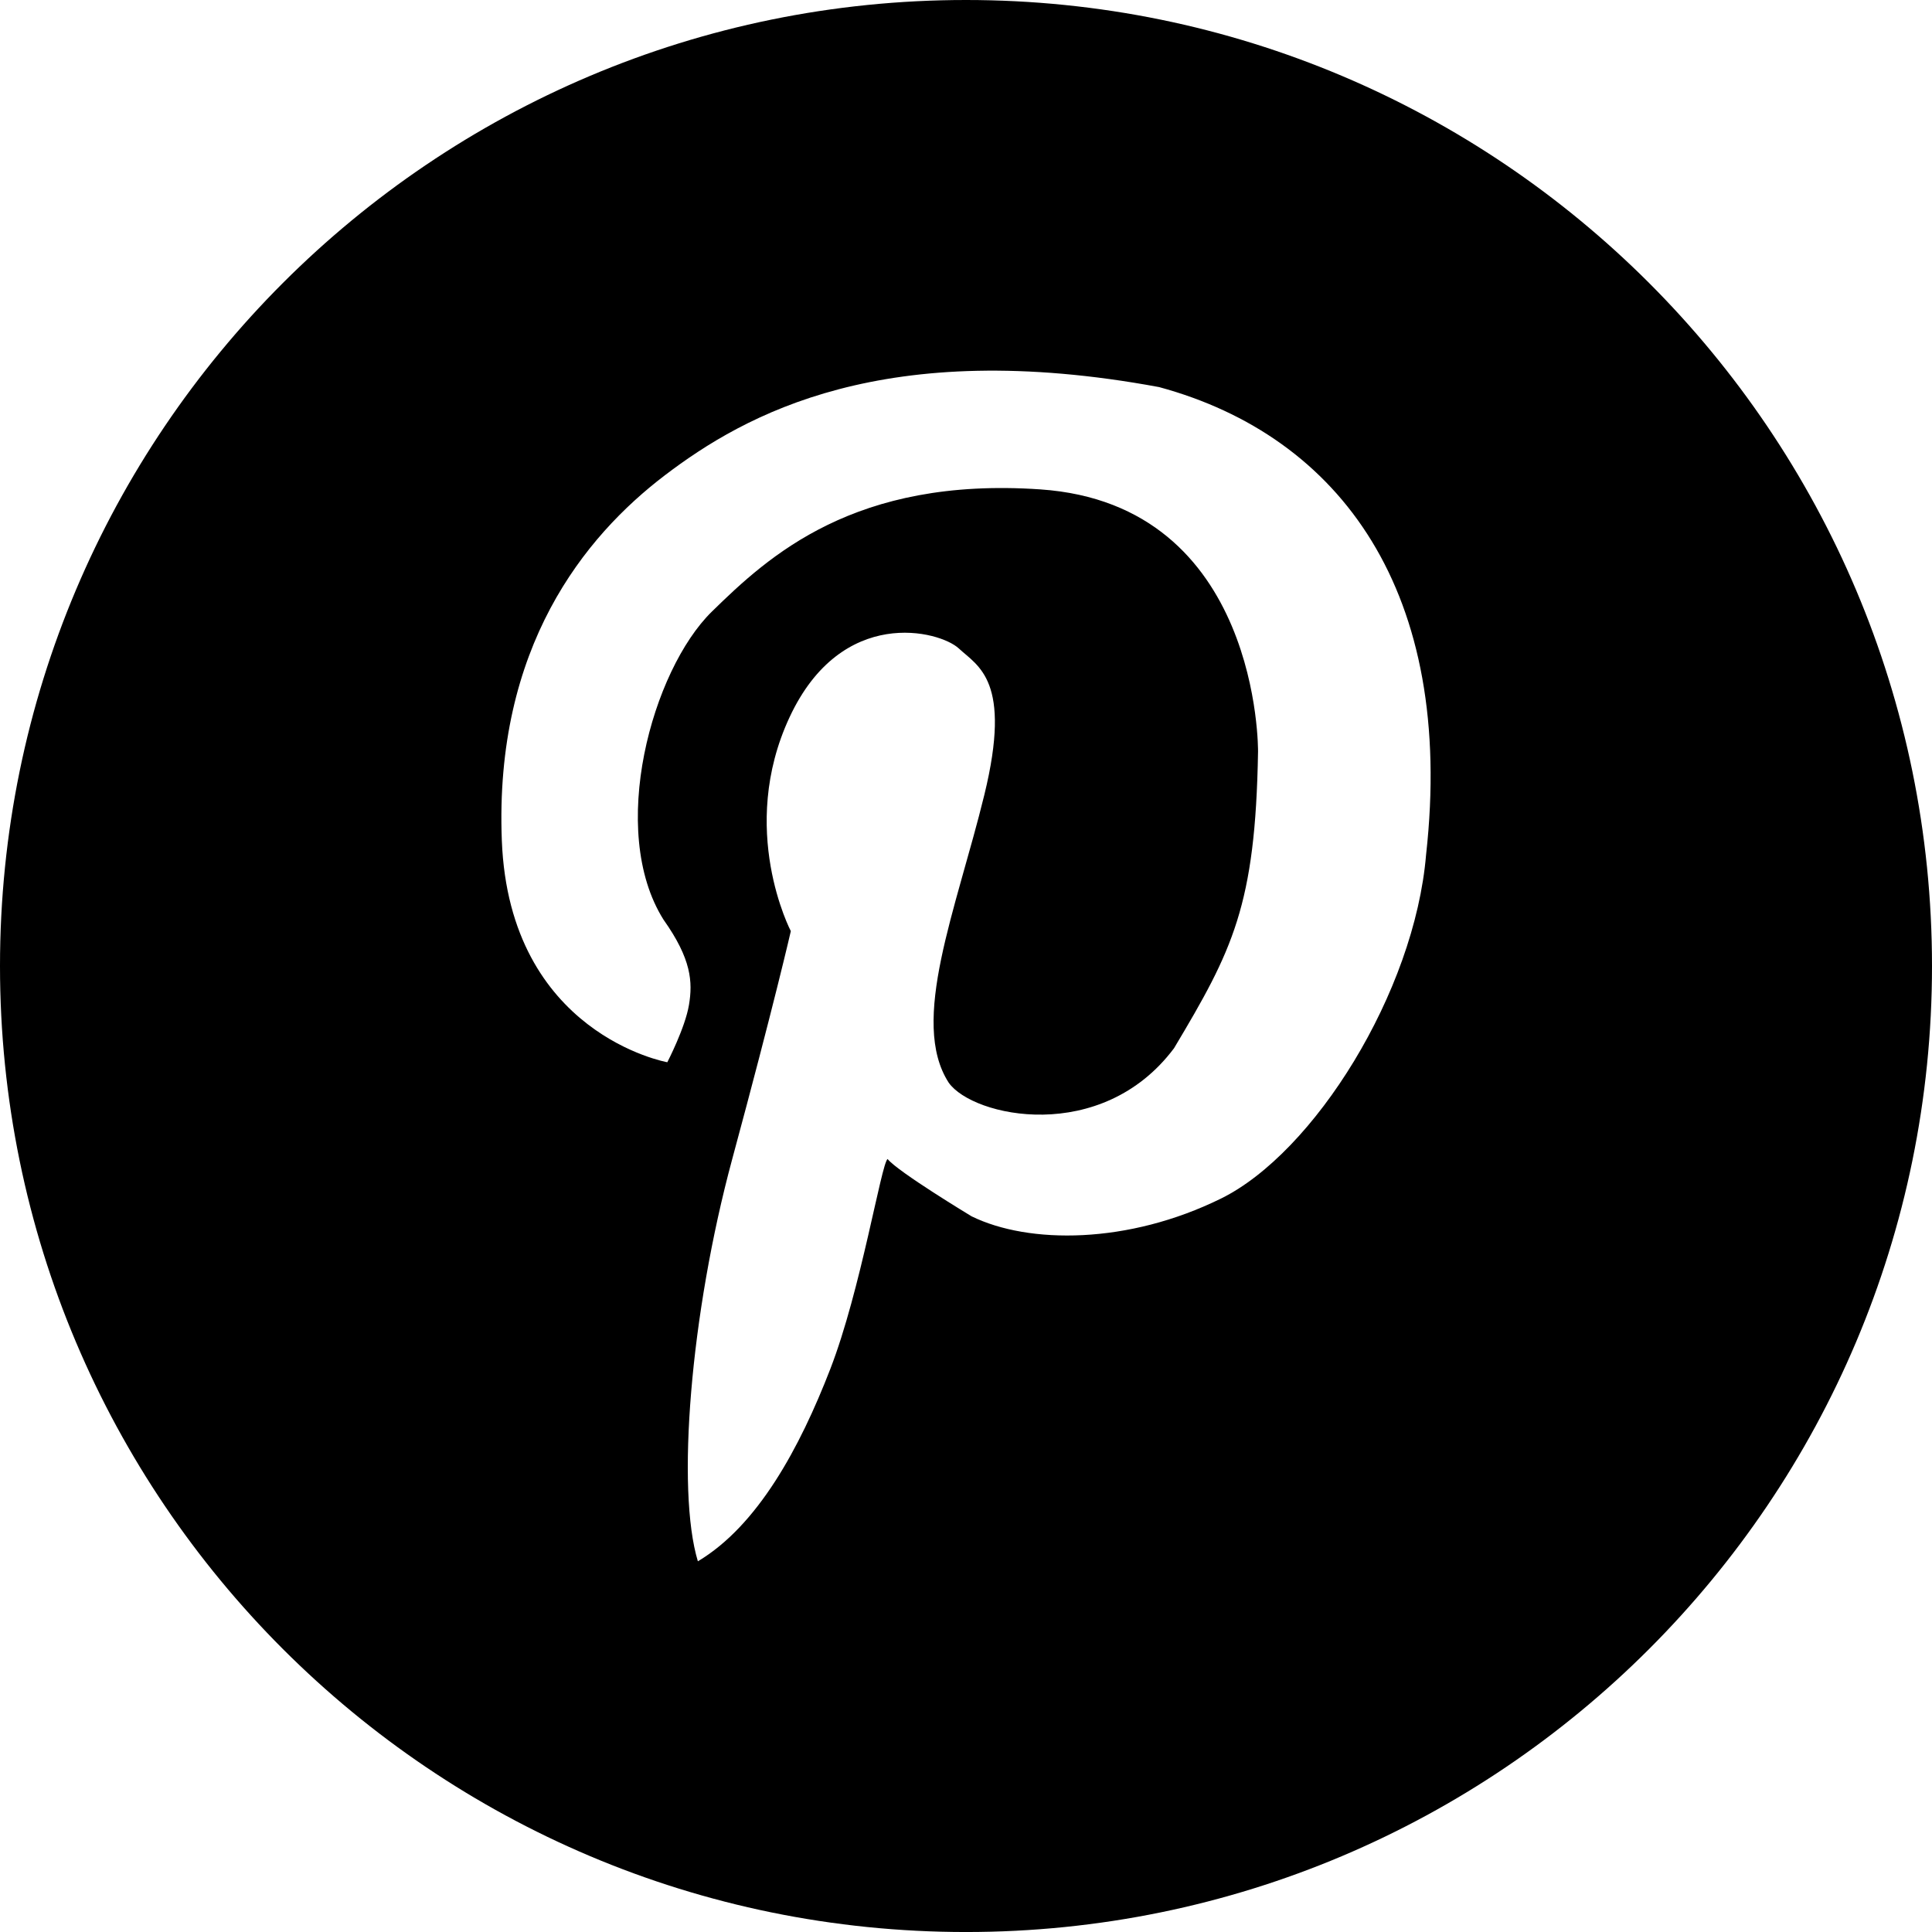
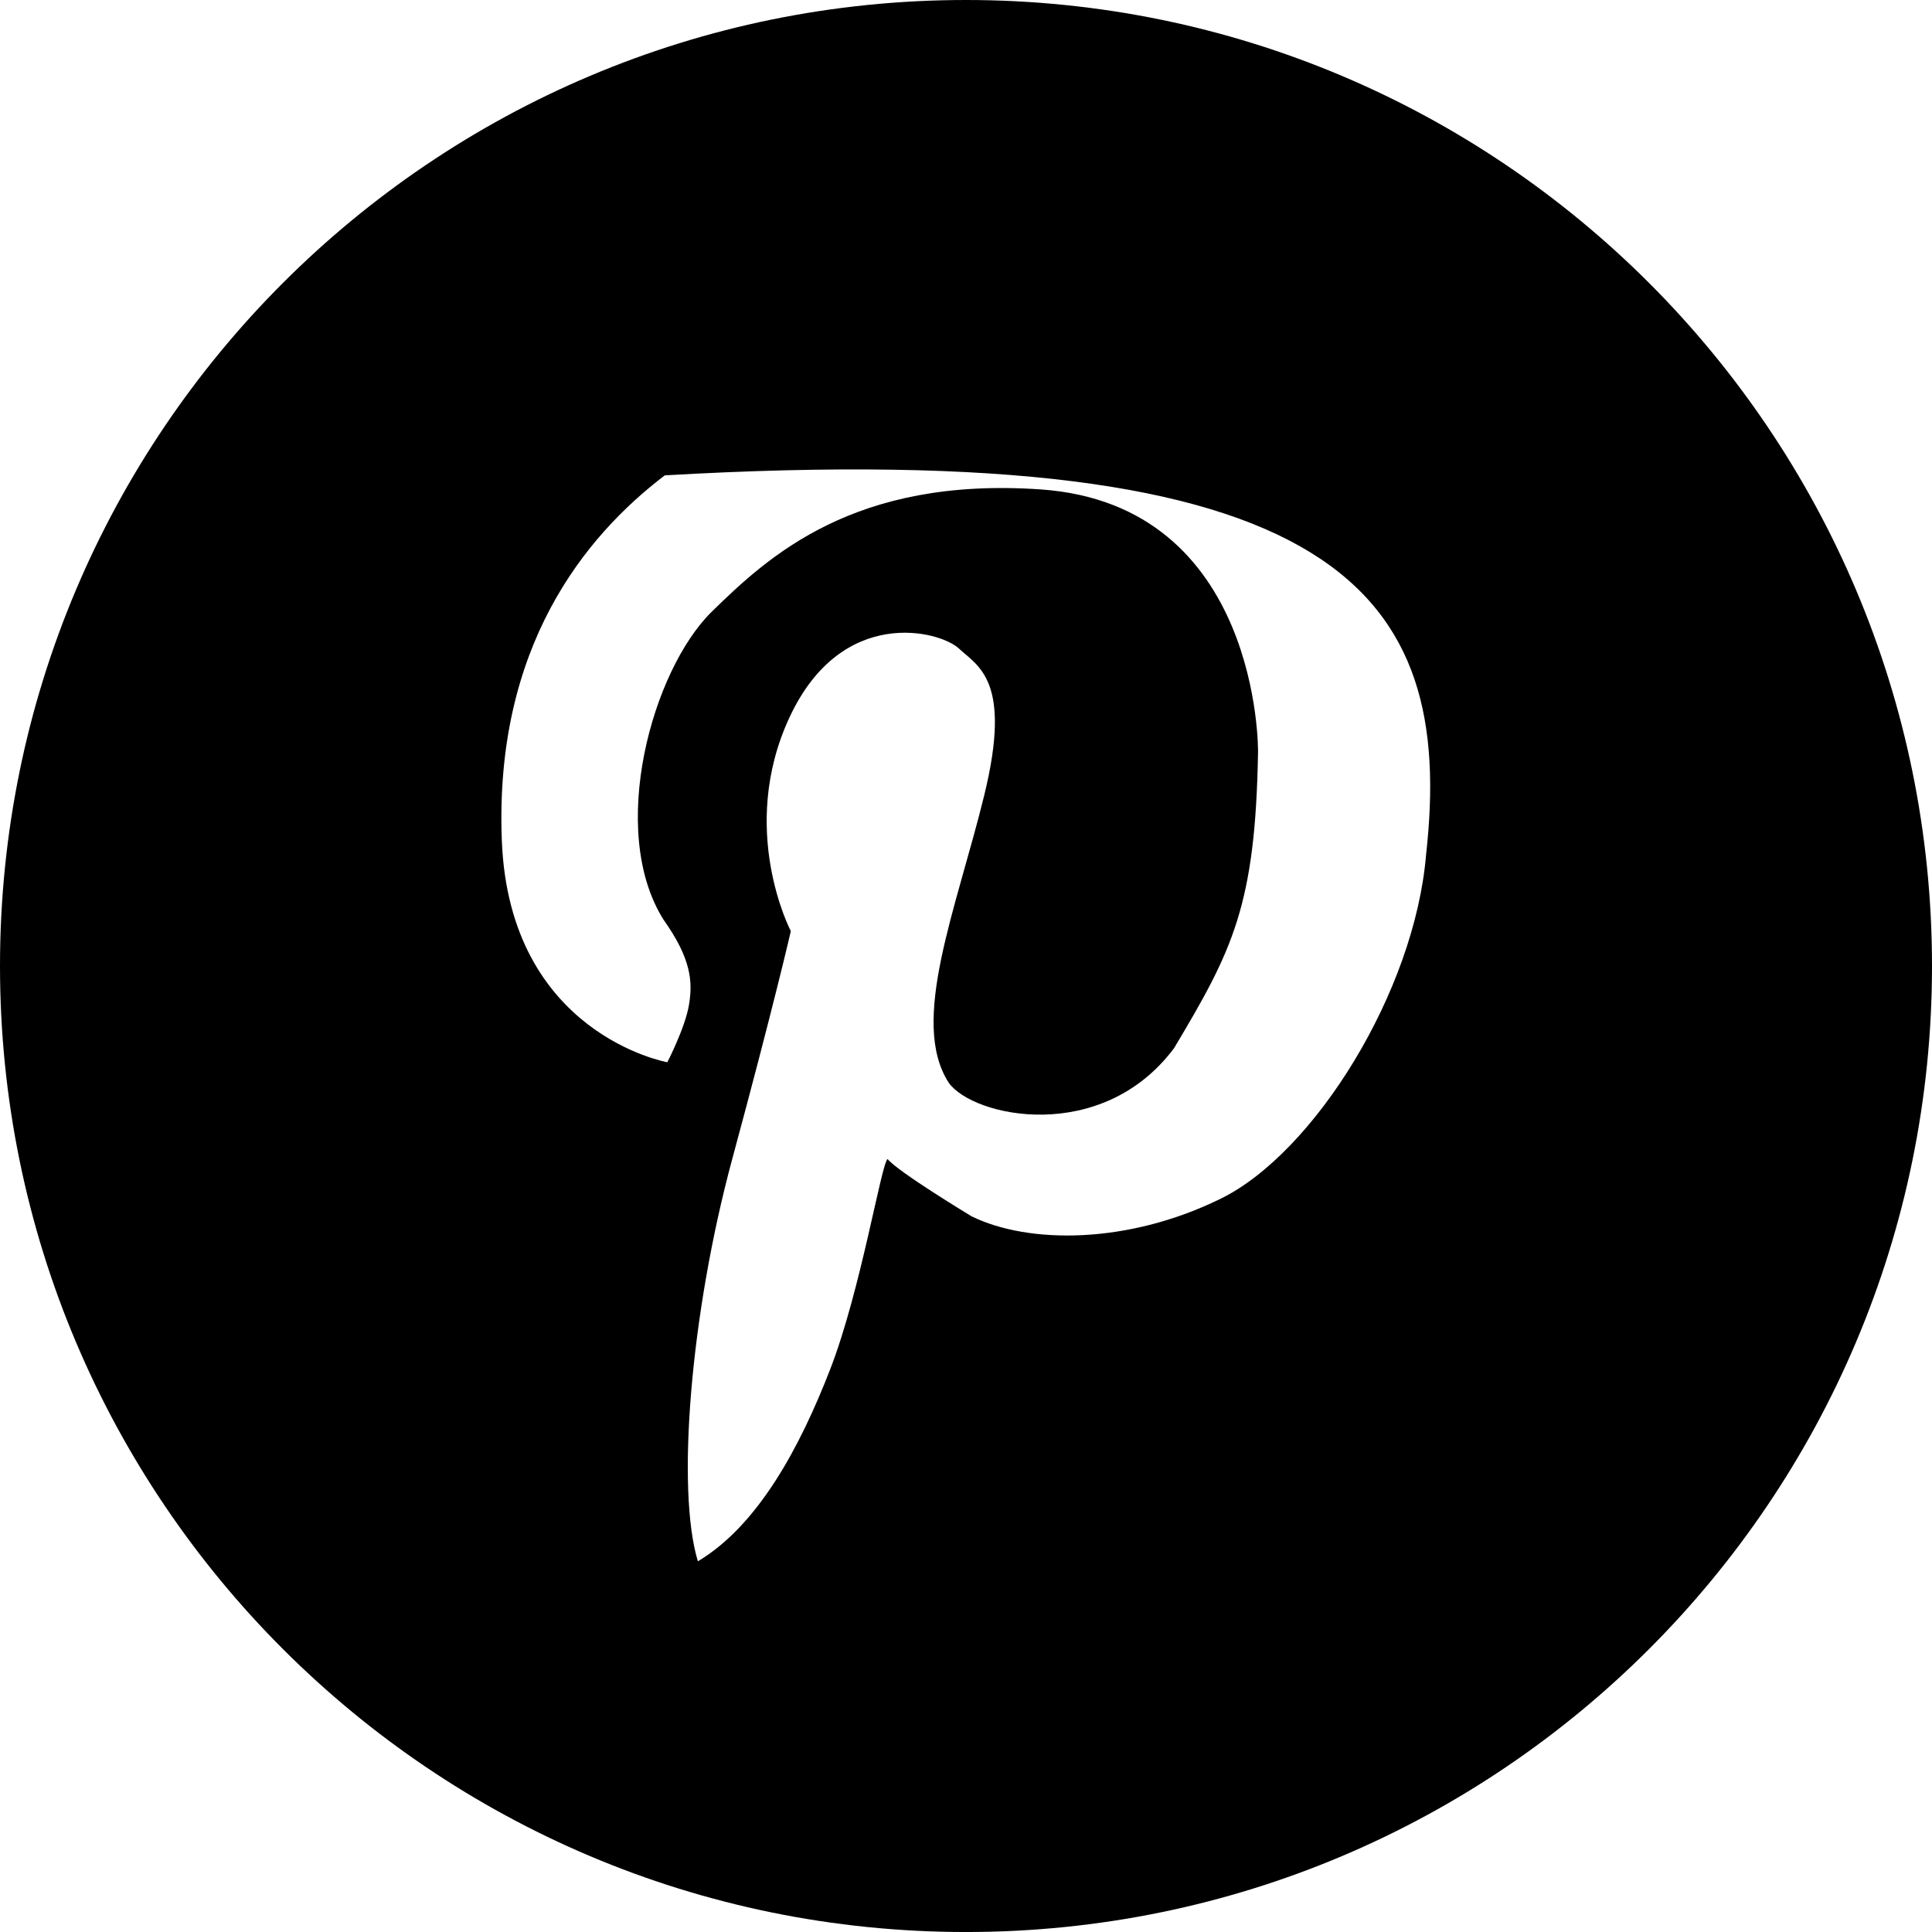
<svg xmlns="http://www.w3.org/2000/svg" version="1.1" id="Pinterest" x="0px" y="0px" width="115.667px" height="115.668px" viewBox="14.208 14.166 115.667 115.668" enable-background="new 14.208 14.166 115.667 115.668" xml:space="preserve">
-   <path d="M72.041,14.166C40.1,14.166,14.208,40.06,14.208,72c0,31.939,25.893,57.834,57.833,57.834S129.875,103.939,129.875,72  C129.875,40.06,103.981,14.166,72.041,14.166z M99.586,65.34c-0.688,8.23-6.709,17.835-12.271,20.579  c-5.564,2.744-11.51,2.744-14.939,1.067c0,0-4.421-2.668-5.03-3.432c-0.381,0.305-1.601,7.852-3.43,12.576s-4.344,9.375-7.927,11.51  c-1.295-4.269-0.457-14.787,2.058-24.086c2.517-9.298,3.507-13.643,3.507-13.643s-3.201-6.098-0.076-12.804  c3.125-6.707,8.993-5.183,10.137-4.116c1.144,1.067,3.201,1.905,1.524,8.765c-1.677,6.86-4.497,13.567-2.134,17.226  c1.447,2.059,9.146,3.734,13.49-2.058c3.506-5.869,4.879-8.536,5.031-17.759c0,0,0.164-14.797-13.035-15.7  c-11.127-0.763-16.266,3.991-19.663,7.316c-3.582,3.506-6.249,13.108-2.896,18.444c1.677,2.362,1.753,3.734,1.524,5.106  s-1.296,3.43-1.296,3.43s-9.45-1.676-9.907-13.262c-0.458-11.585,4.953-18.216,9.755-21.874c4.803-3.658,13.135-8.333,29.598-5.284  C94.479,40.291,101.338,49.64,99.586,65.34z" />
+   <path d="M72.041,14.166C40.1,14.166,14.208,40.06,14.208,72c0,31.939,25.893,57.834,57.833,57.834S129.875,103.939,129.875,72  C129.875,40.06,103.981,14.166,72.041,14.166z M99.586,65.34c-0.688,8.23-6.709,17.835-12.271,20.579  c-5.564,2.744-11.51,2.744-14.939,1.067c0,0-4.421-2.668-5.03-3.432c-0.381,0.305-1.601,7.852-3.43,12.576s-4.344,9.375-7.927,11.51  c-1.295-4.269-0.457-14.787,2.058-24.086c2.517-9.298,3.507-13.643,3.507-13.643s-3.201-6.098-0.076-12.804  c3.125-6.707,8.993-5.183,10.137-4.116c1.144,1.067,3.201,1.905,1.524,8.765c-1.677,6.86-4.497,13.567-2.134,17.226  c1.447,2.059,9.146,3.734,13.49-2.058c3.506-5.869,4.879-8.536,5.031-17.759c0,0,0.164-14.797-13.035-15.7  c-11.127-0.763-16.266,3.991-19.663,7.316c-3.582,3.506-6.249,13.108-2.896,18.444c1.677,2.362,1.753,3.734,1.524,5.106  s-1.296,3.43-1.296,3.43s-9.45-1.676-9.907-13.262c-0.458-11.585,4.953-18.216,9.755-21.874C94.479,40.291,101.338,49.64,99.586,65.34z" />
</svg>